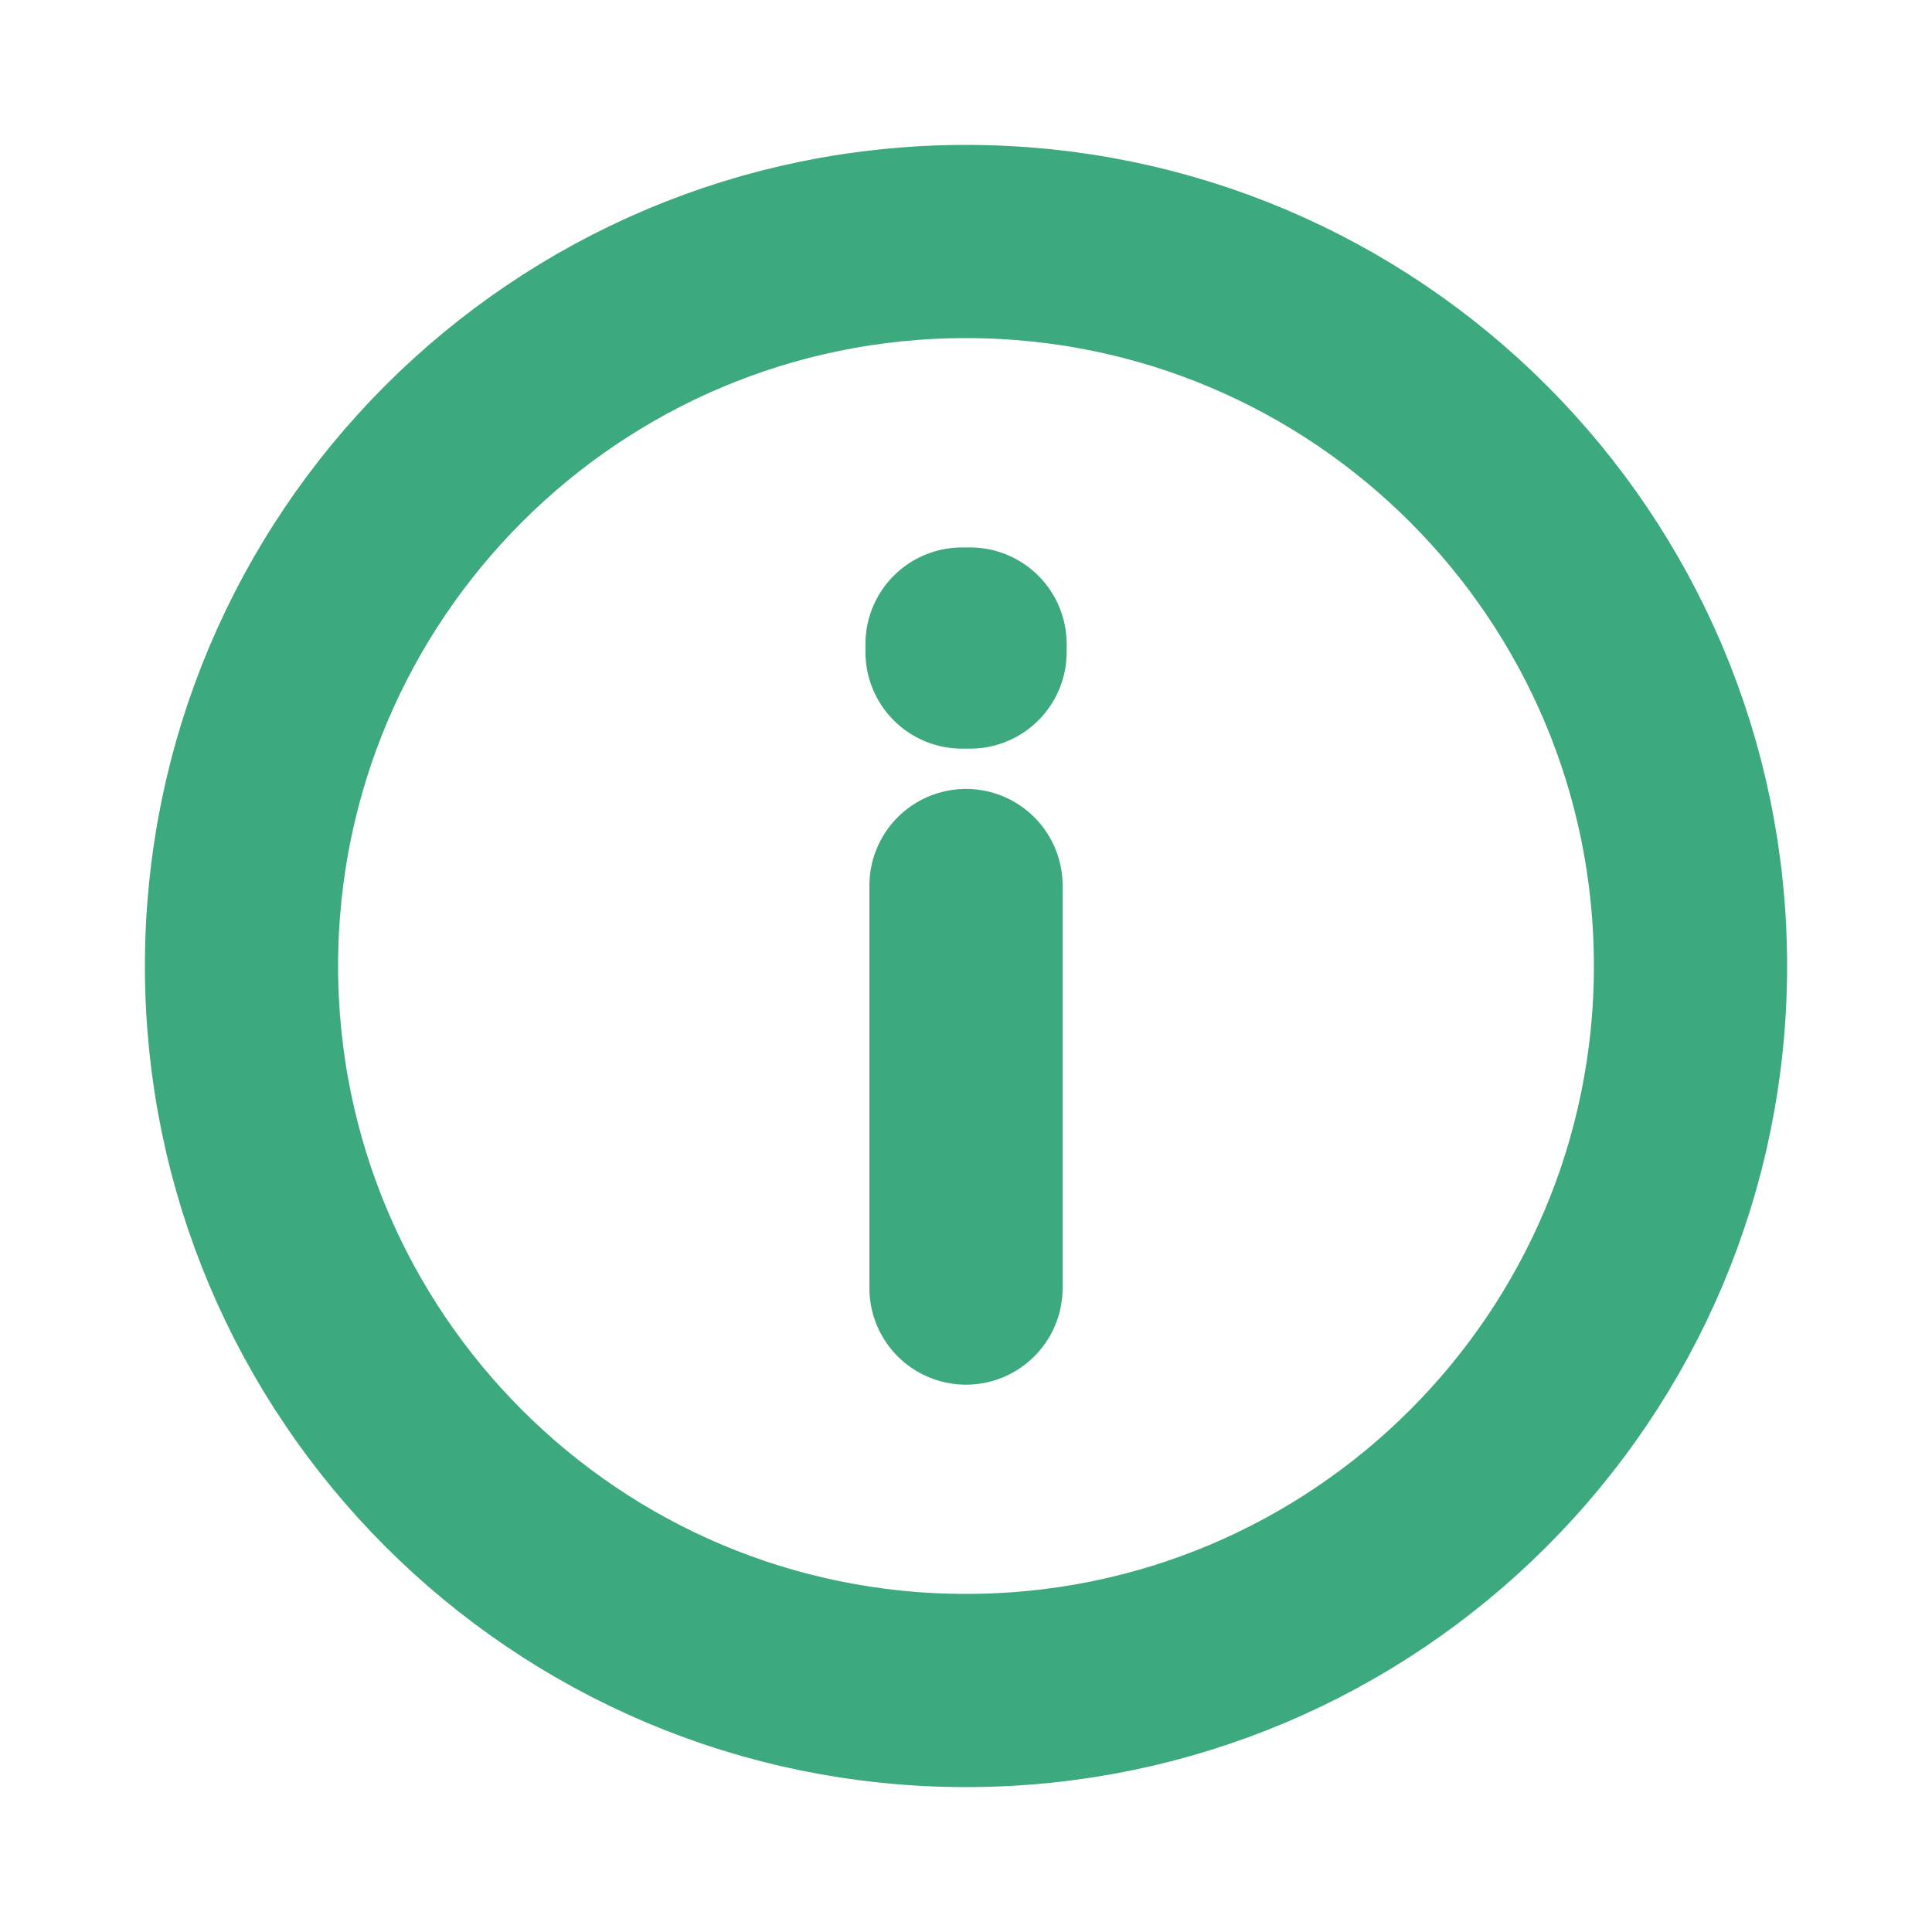
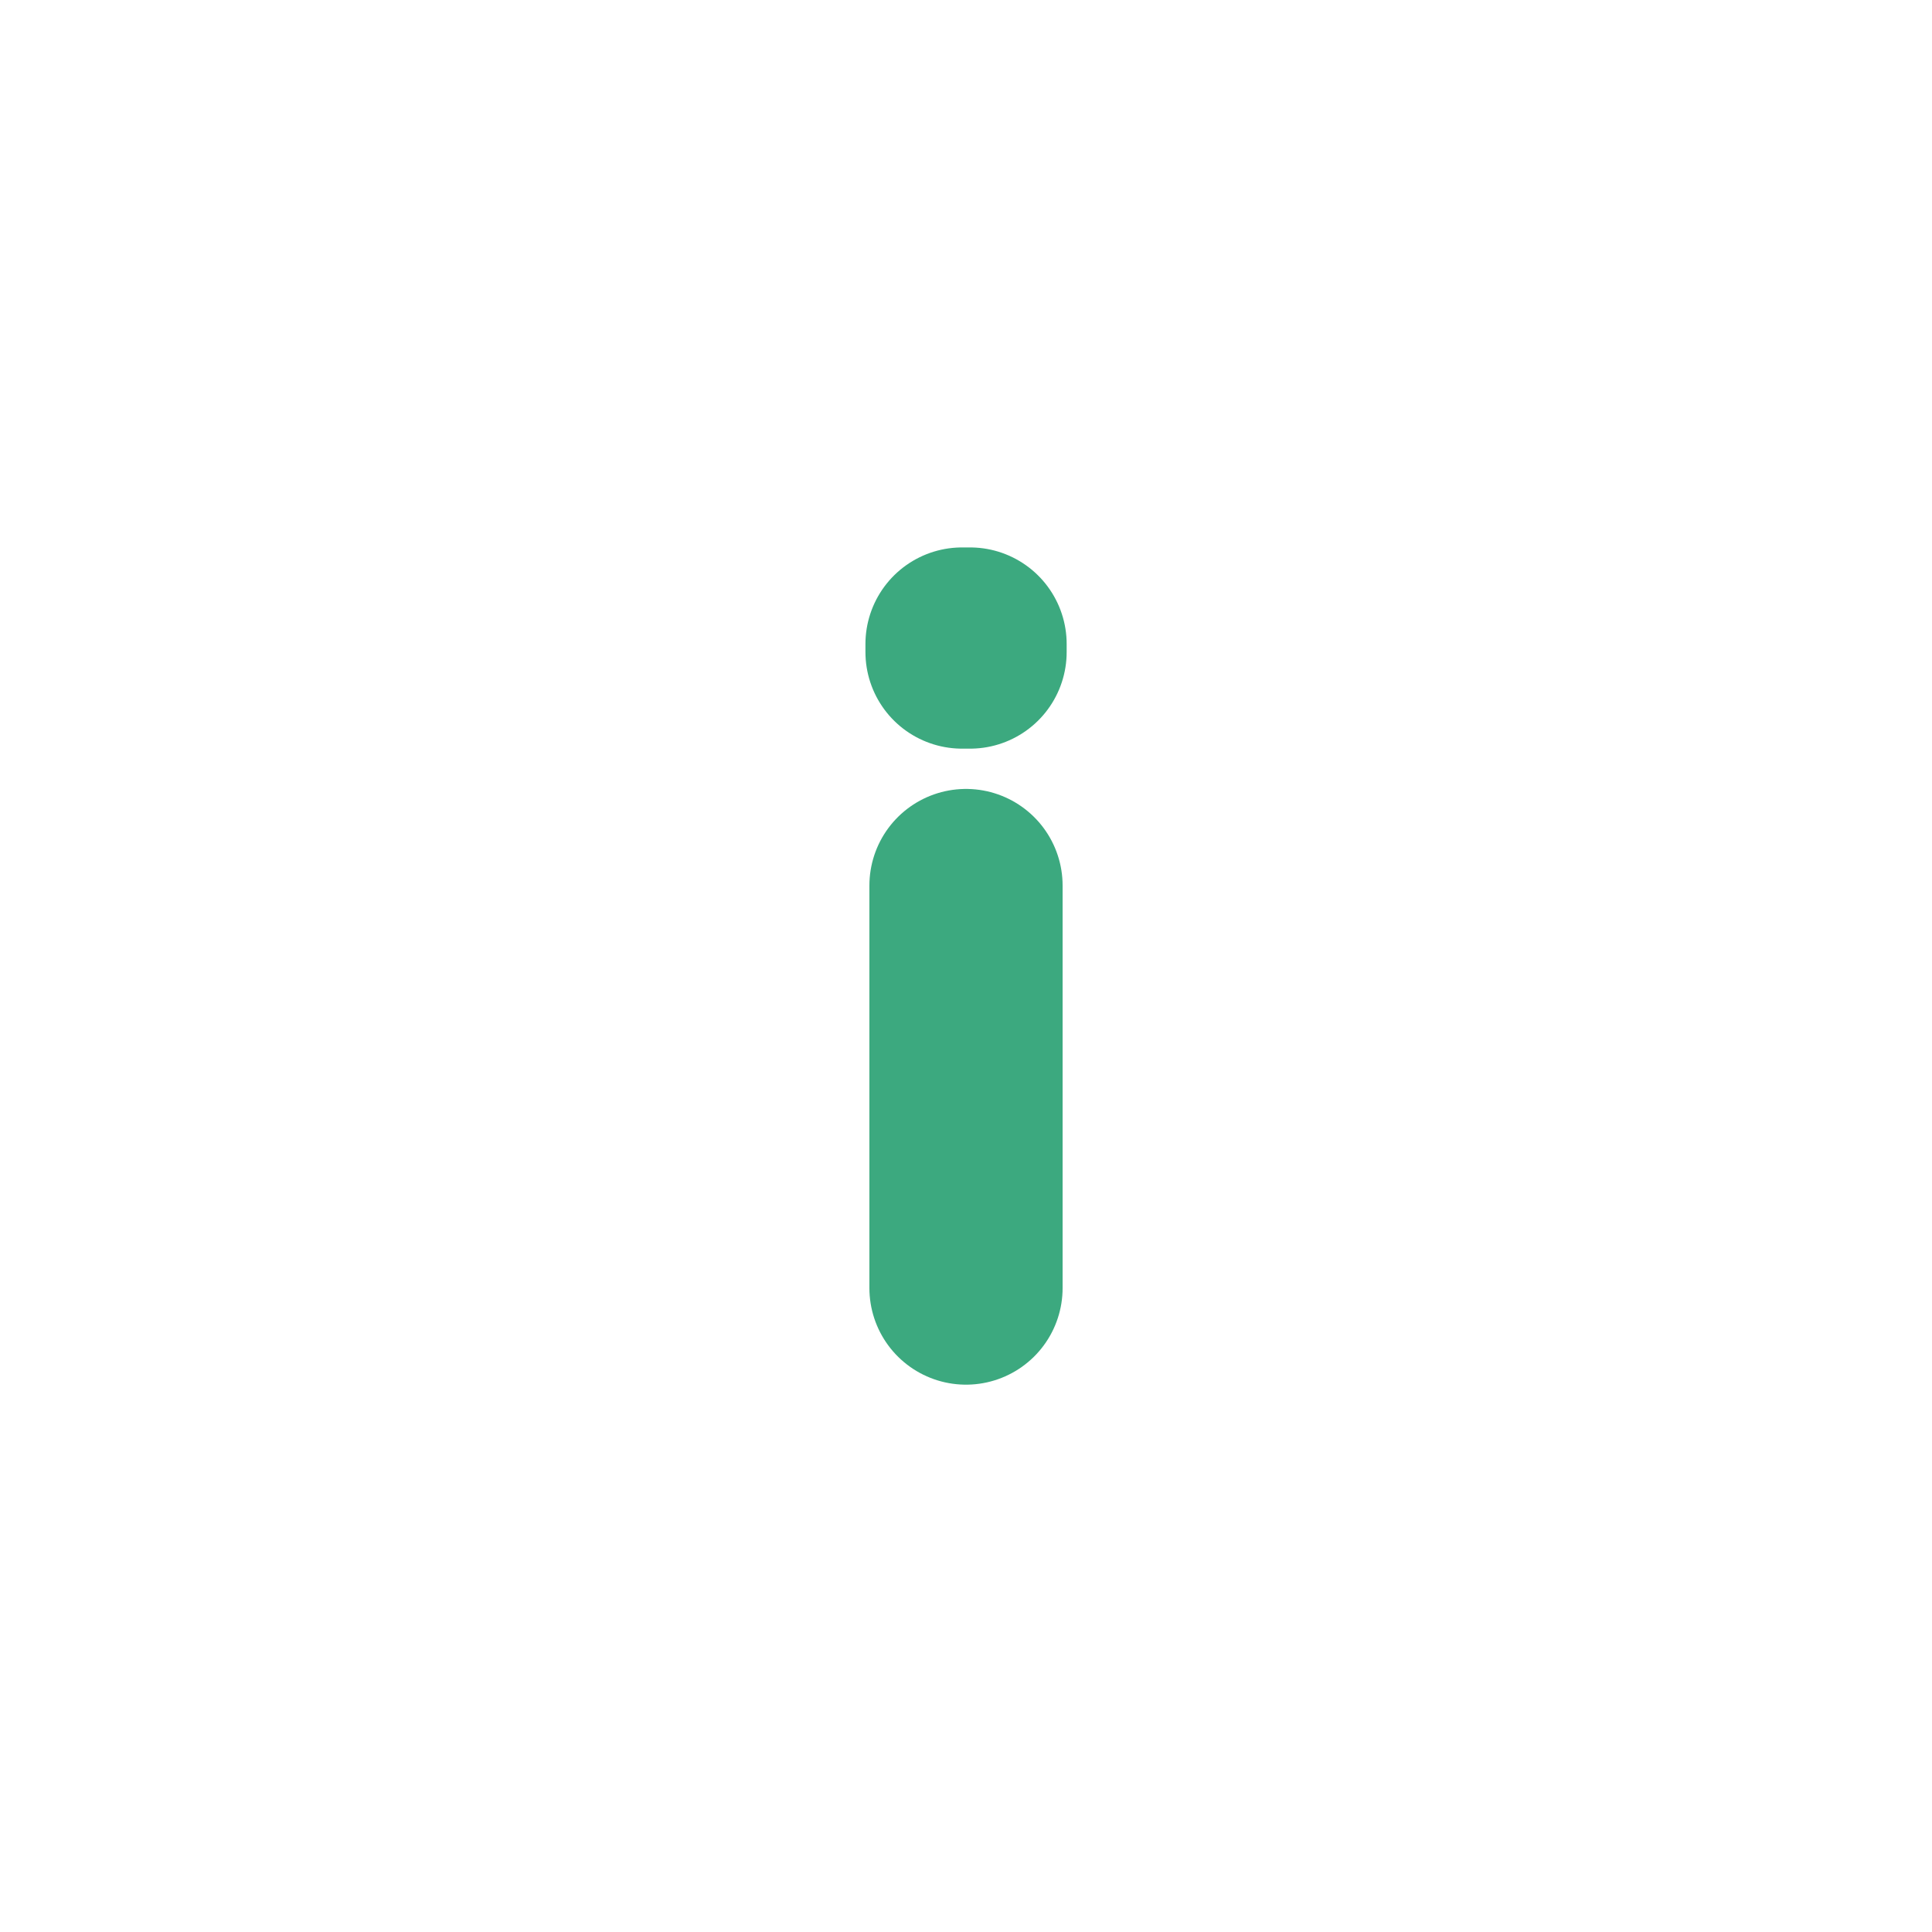
<svg xmlns="http://www.w3.org/2000/svg" width="20" height="20" viewBox="0 0 20 20" fill="none">
  <g id="icons">
-     <path id="Vector" d="M10 17.5C14.142 17.5 17.5 14.142 17.5 10C17.5 5.858 14.142 2.5 10 2.5C5.858 2.5 2.5 5.858 2.5 10C2.5 14.142 5.858 17.5 10 17.5Z" stroke="#3CA97F" stroke-width="2" stroke-linecap="round" stroke-linejoin="round" />
    <path id="Vector_2" d="M10 9.167V13.334" stroke="#3CA97F" stroke-width="2" stroke-linecap="round" stroke-linejoin="round" />
    <path id="Vector_3" d="M9.959 6.667H10.042V6.75H9.959V6.667Z" stroke="#3CA97F" stroke-width="2" stroke-linecap="round" stroke-linejoin="round" />
  </g>
</svg>